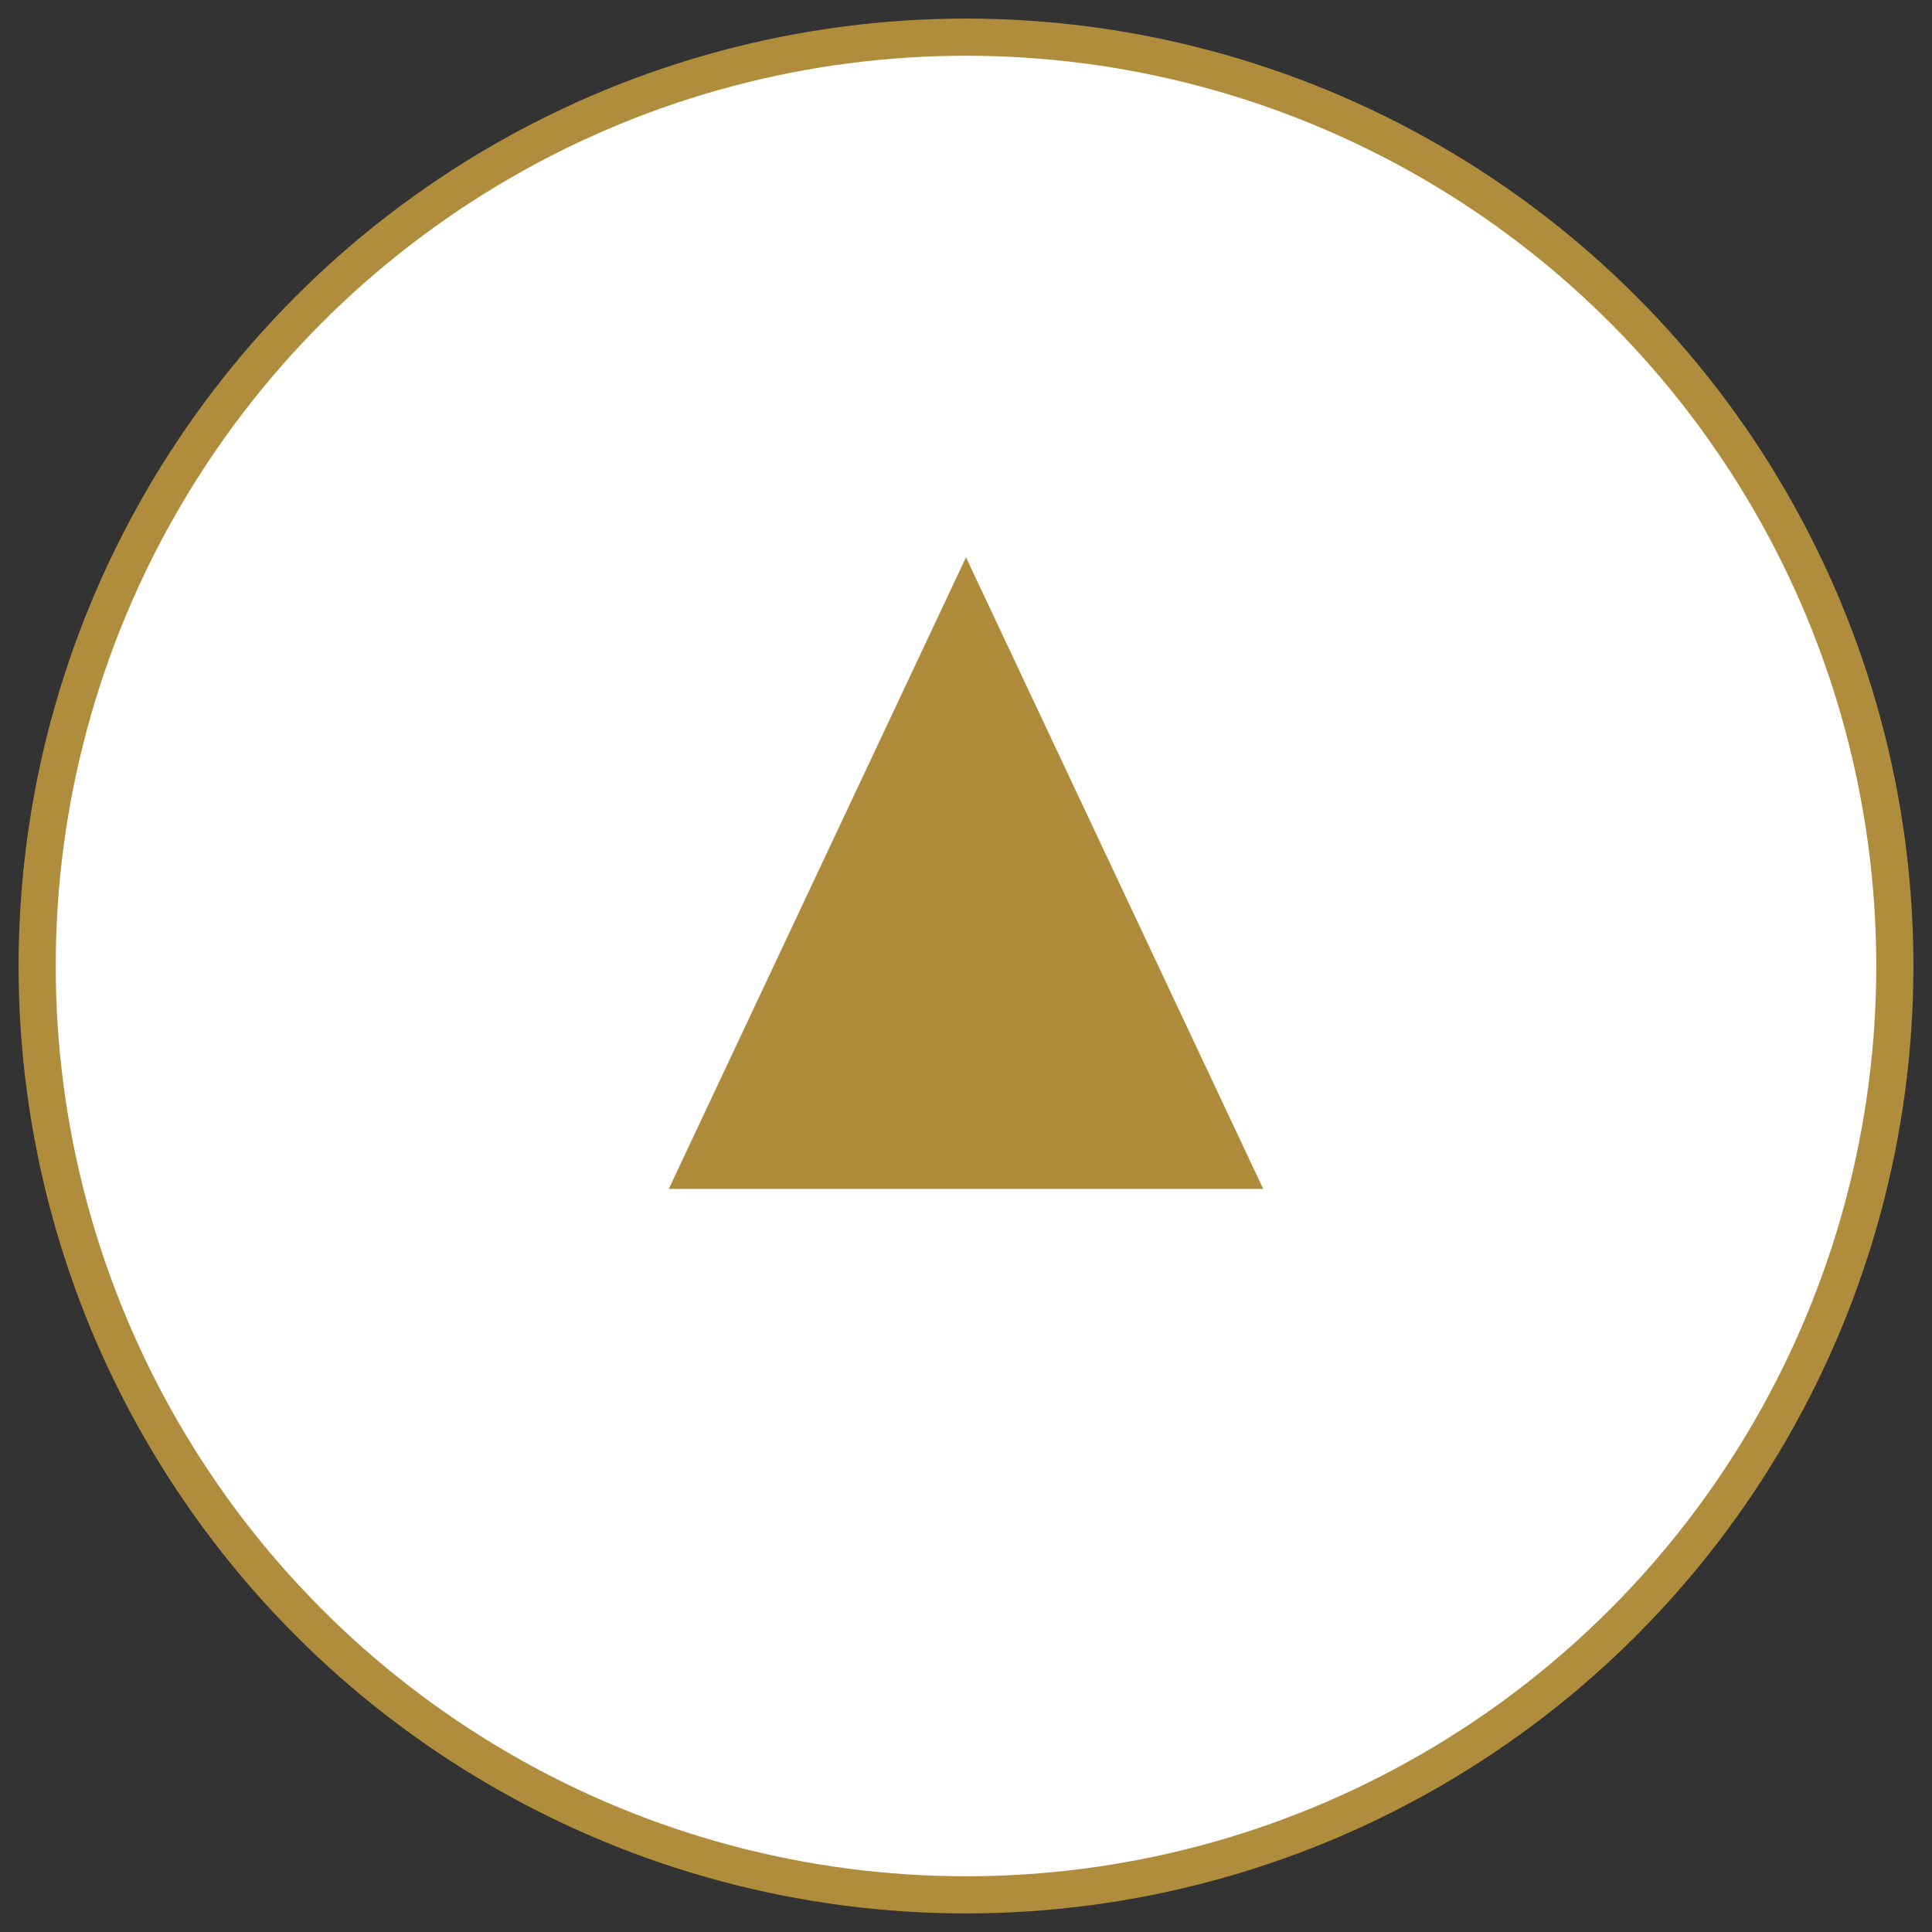
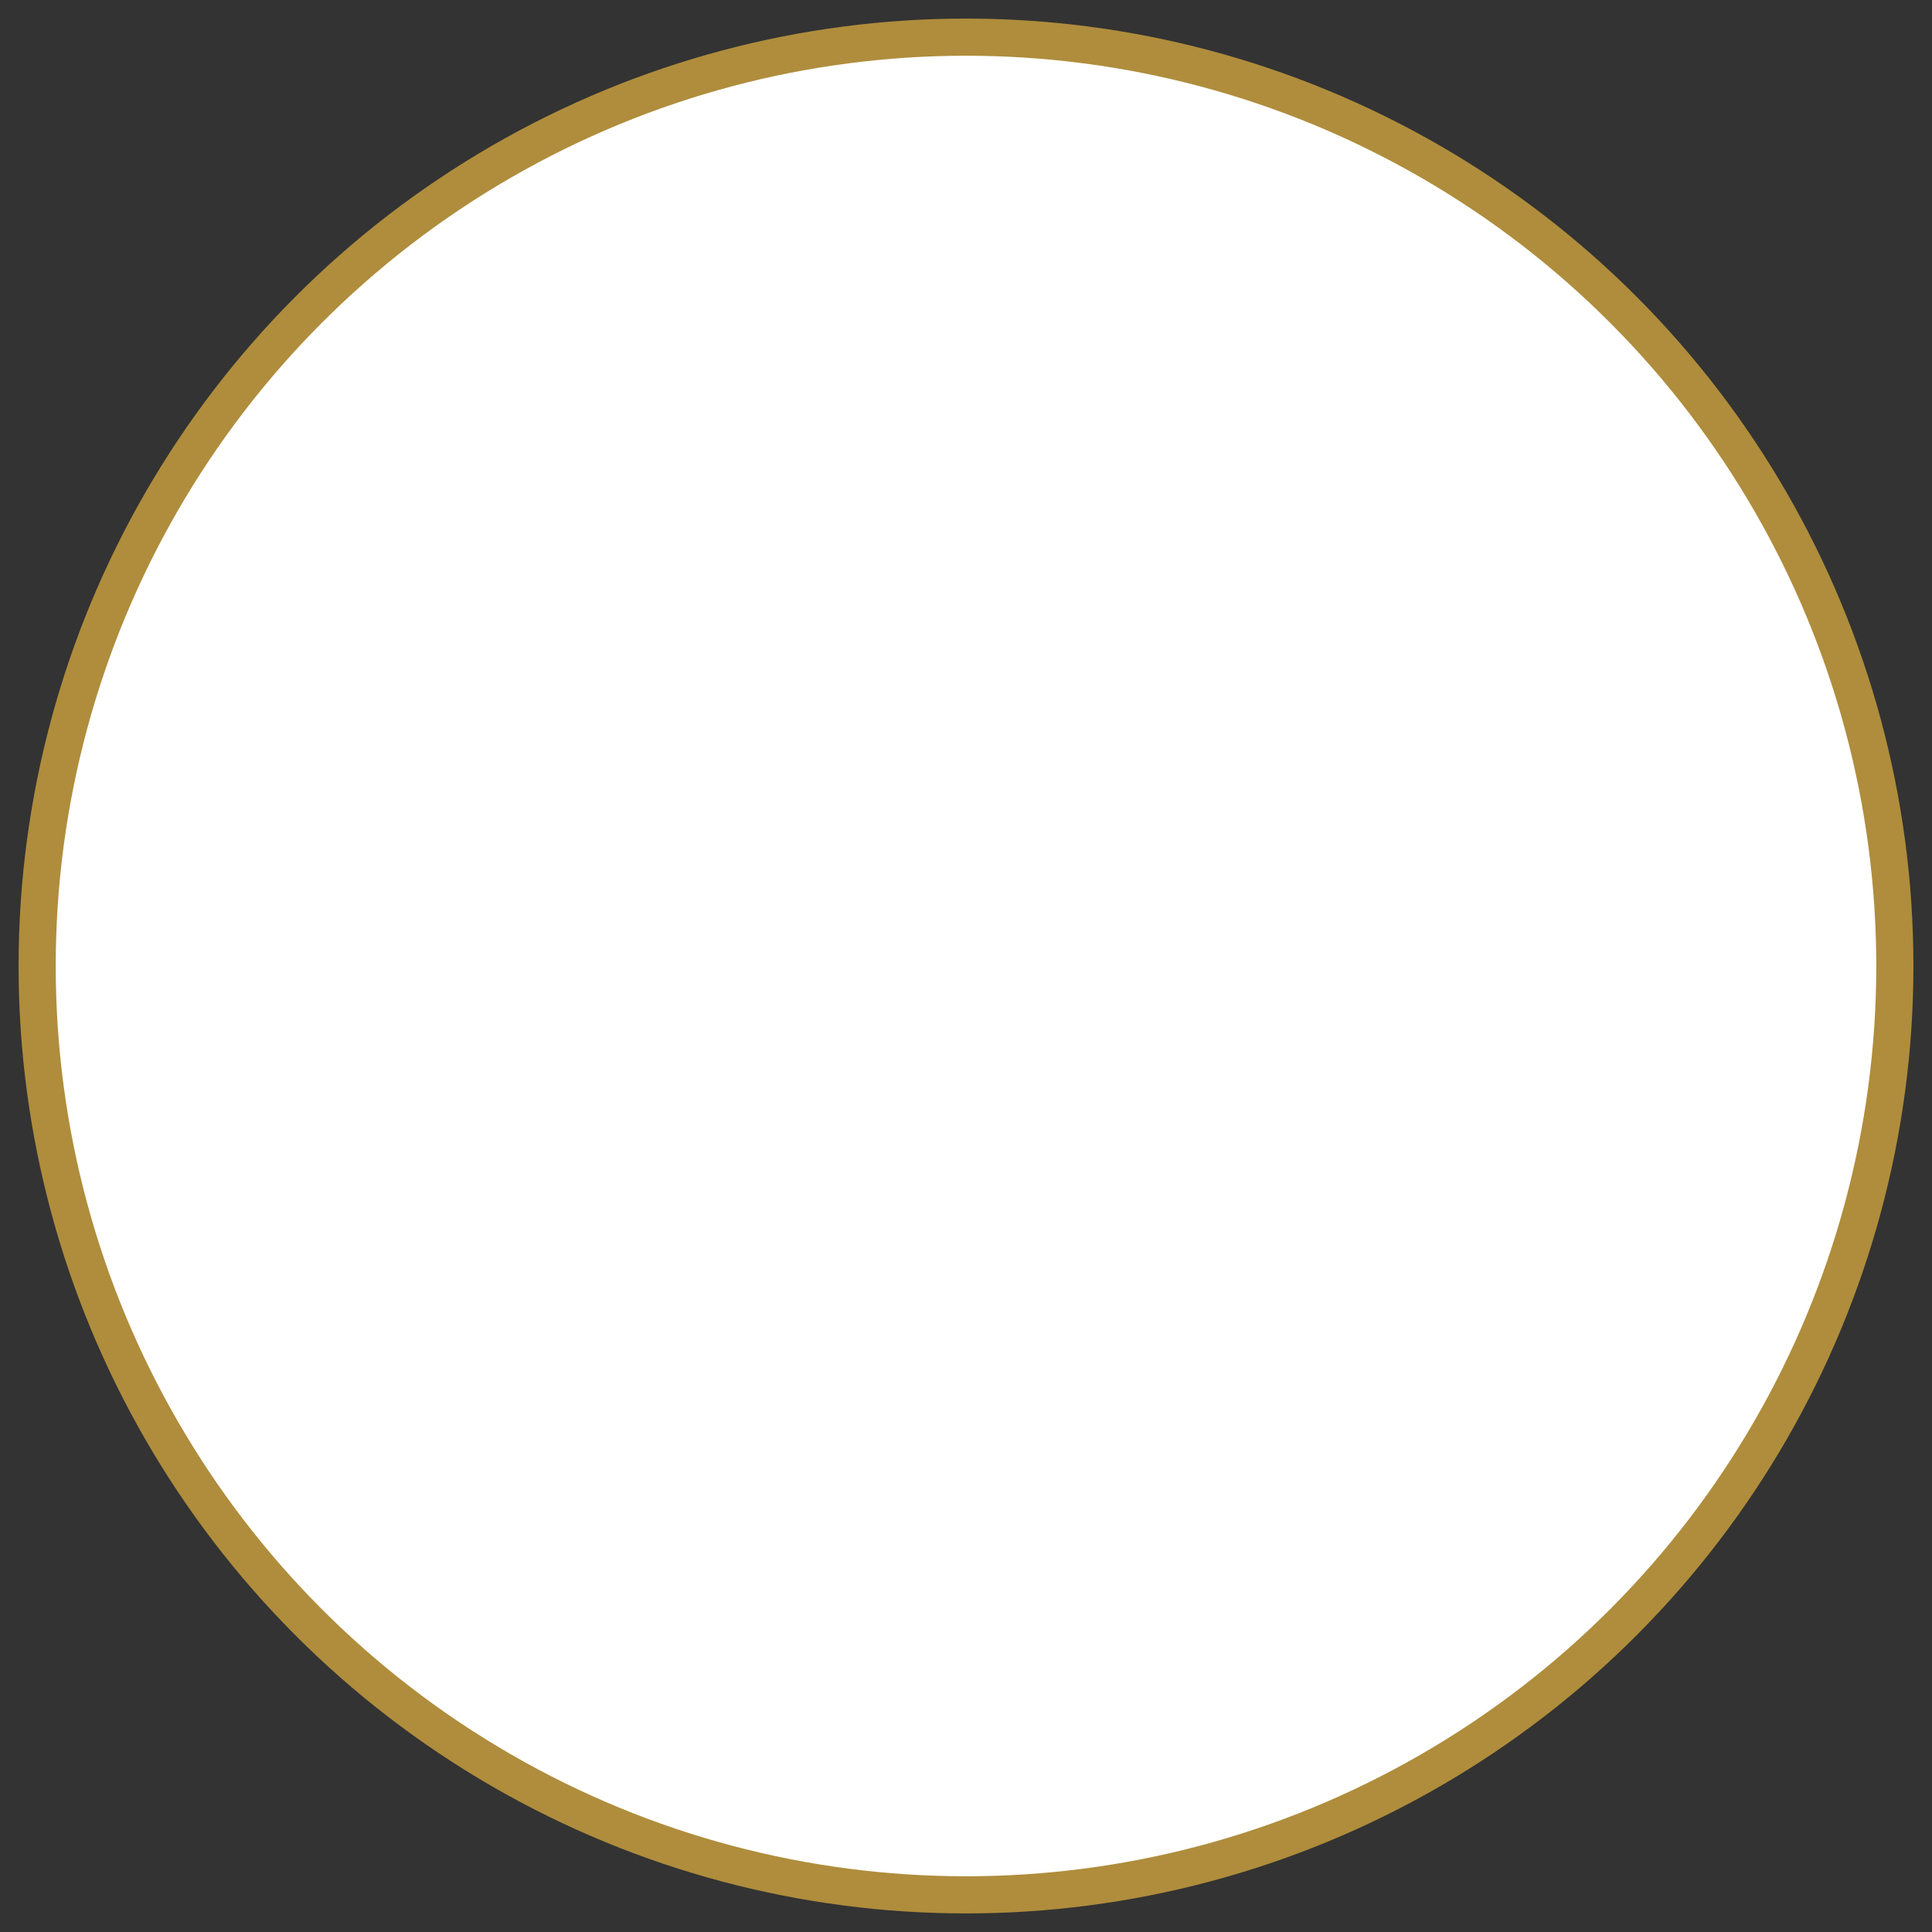
<svg xmlns="http://www.w3.org/2000/svg" width="52" height="52" viewBox="0 0 52 52">
  <rect x="0" y="0" width="52" height="52" fill="#333333" stroke="none" />
  <g transform="translate(1 1)" fill="#ffffff" fill-rule="evenodd">
    <circle stroke="#AF8D3C" cx="25" cy="25" r="25" />
-     <path fill="#AE8C3B" d="m25 14 8 17H17z" />
  </g>
</svg>